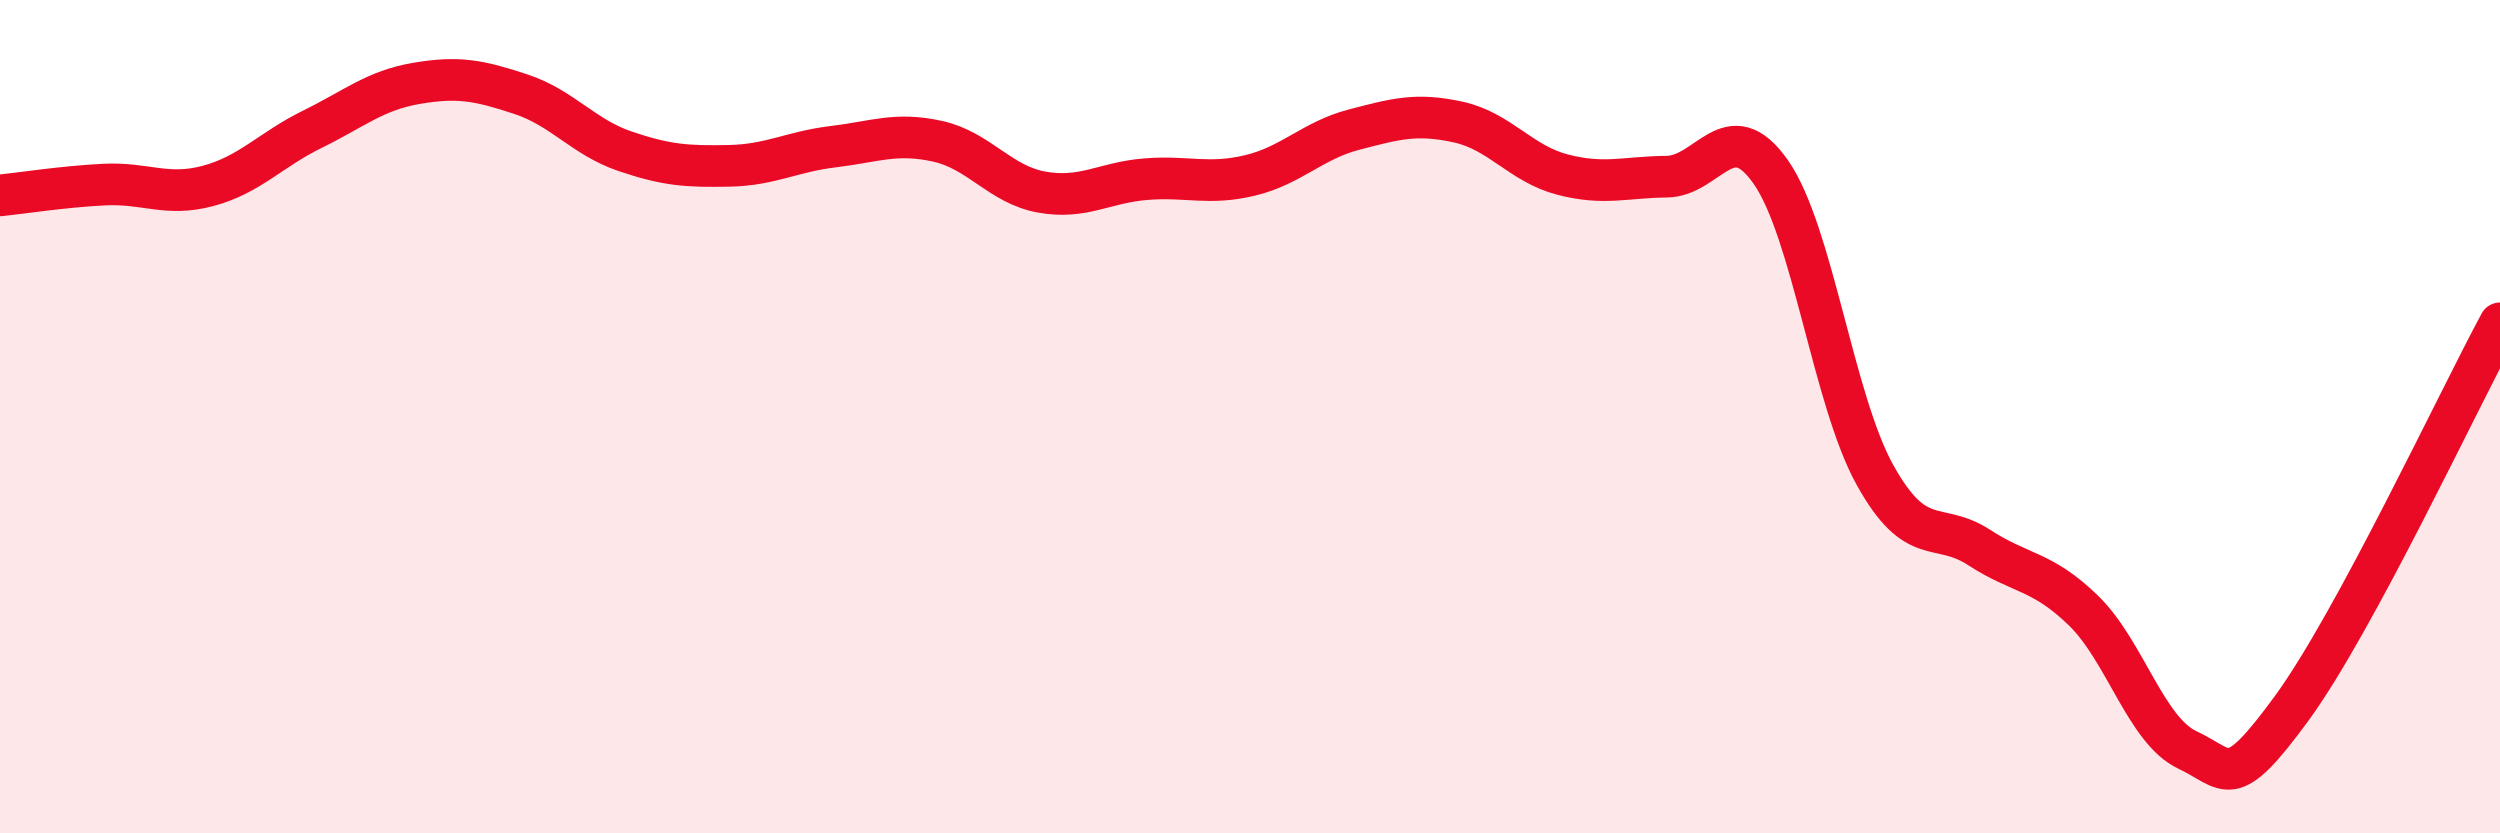
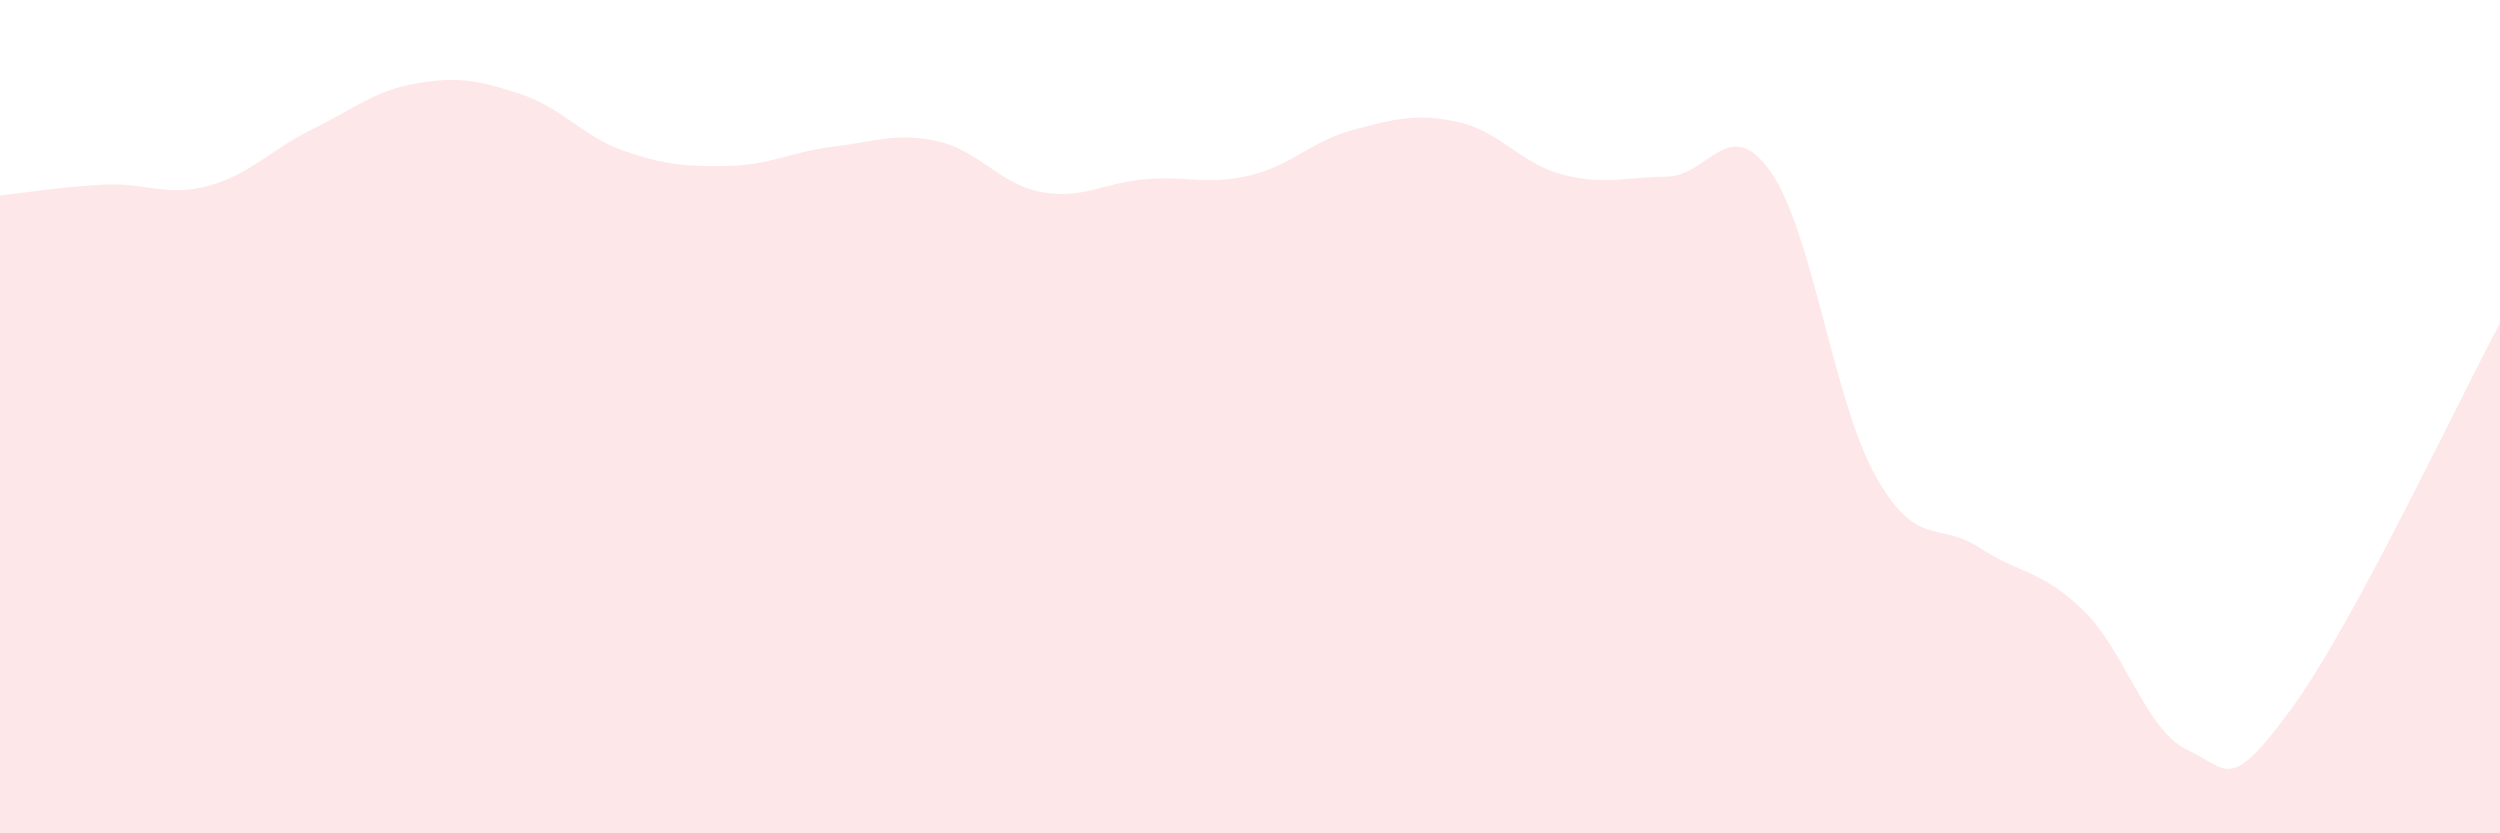
<svg xmlns="http://www.w3.org/2000/svg" width="60" height="20" viewBox="0 0 60 20">
  <path d="M 0,4.69 C 0.5,4.64 1.5,4.48 2.5,4.43 C 3.5,4.38 4,4.73 5,4.46 C 6,4.19 6.5,3.59 7.5,3.1 C 8.5,2.61 9,2.17 10,2 C 11,1.83 11.5,1.93 12.5,2.26 C 13.5,2.59 14,3.29 15,3.63 C 16,3.97 16.5,4 17.5,3.98 C 18.5,3.96 19,3.64 20,3.52 C 21,3.4 21.5,3.17 22.5,3.39 C 23.5,3.61 24,4.43 25,4.61 C 26,4.79 26.5,4.38 27.5,4.3 C 28.5,4.22 29,4.45 30,4.21 C 31,3.97 31.5,3.37 32.5,3.11 C 33.5,2.85 34,2.71 35,2.93 C 36,3.15 36.5,3.93 37.5,4.19 C 38.5,4.45 39,4.25 40,4.24 C 41,4.23 41.5,2.7 42.5,4.13 C 43.5,5.56 44,9.6 45,11.4 C 46,13.2 46.5,12.49 47.5,13.14 C 48.5,13.79 49,13.68 50,14.65 C 51,15.62 51.5,17.53 52.5,18 C 53.5,18.47 53.5,19.05 55,17 C 56.5,14.95 59,9.61 60,7.76L60 20L0 20Z" fill="#EB0A25" opacity="0.1" stroke-linecap="round" stroke-linejoin="round" />
-   <path d="M 0,4.69 C 0.5,4.64 1.5,4.48 2.5,4.43 C 3.5,4.38 4,4.73 5,4.46 C 6,4.19 6.5,3.59 7.5,3.1 C 8.5,2.61 9,2.17 10,2 C 11,1.83 11.5,1.93 12.5,2.26 C 13.5,2.59 14,3.29 15,3.63 C 16,3.97 16.5,4 17.5,3.98 C 18.5,3.96 19,3.64 20,3.52 C 21,3.4 21.5,3.17 22.5,3.39 C 23.5,3.61 24,4.43 25,4.61 C 26,4.79 26.5,4.38 27.5,4.3 C 28.5,4.22 29,4.45 30,4.21 C 31,3.97 31.5,3.37 32.5,3.11 C 33.5,2.85 34,2.71 35,2.93 C 36,3.15 36.5,3.93 37.5,4.19 C 38.5,4.45 39,4.25 40,4.24 C 41,4.23 41.5,2.7 42.5,4.13 C 43.5,5.56 44,9.6 45,11.4 C 46,13.2 46.5,12.49 47.5,13.14 C 48.5,13.79 49,13.68 50,14.65 C 51,15.62 51.5,17.53 52.5,18 C 53.5,18.47 53.5,19.05 55,17 C 56.5,14.95 59,9.61 60,7.76" stroke="#EB0A25" stroke-width="1" fill="none" stroke-linecap="round" stroke-linejoin="round" />
</svg>